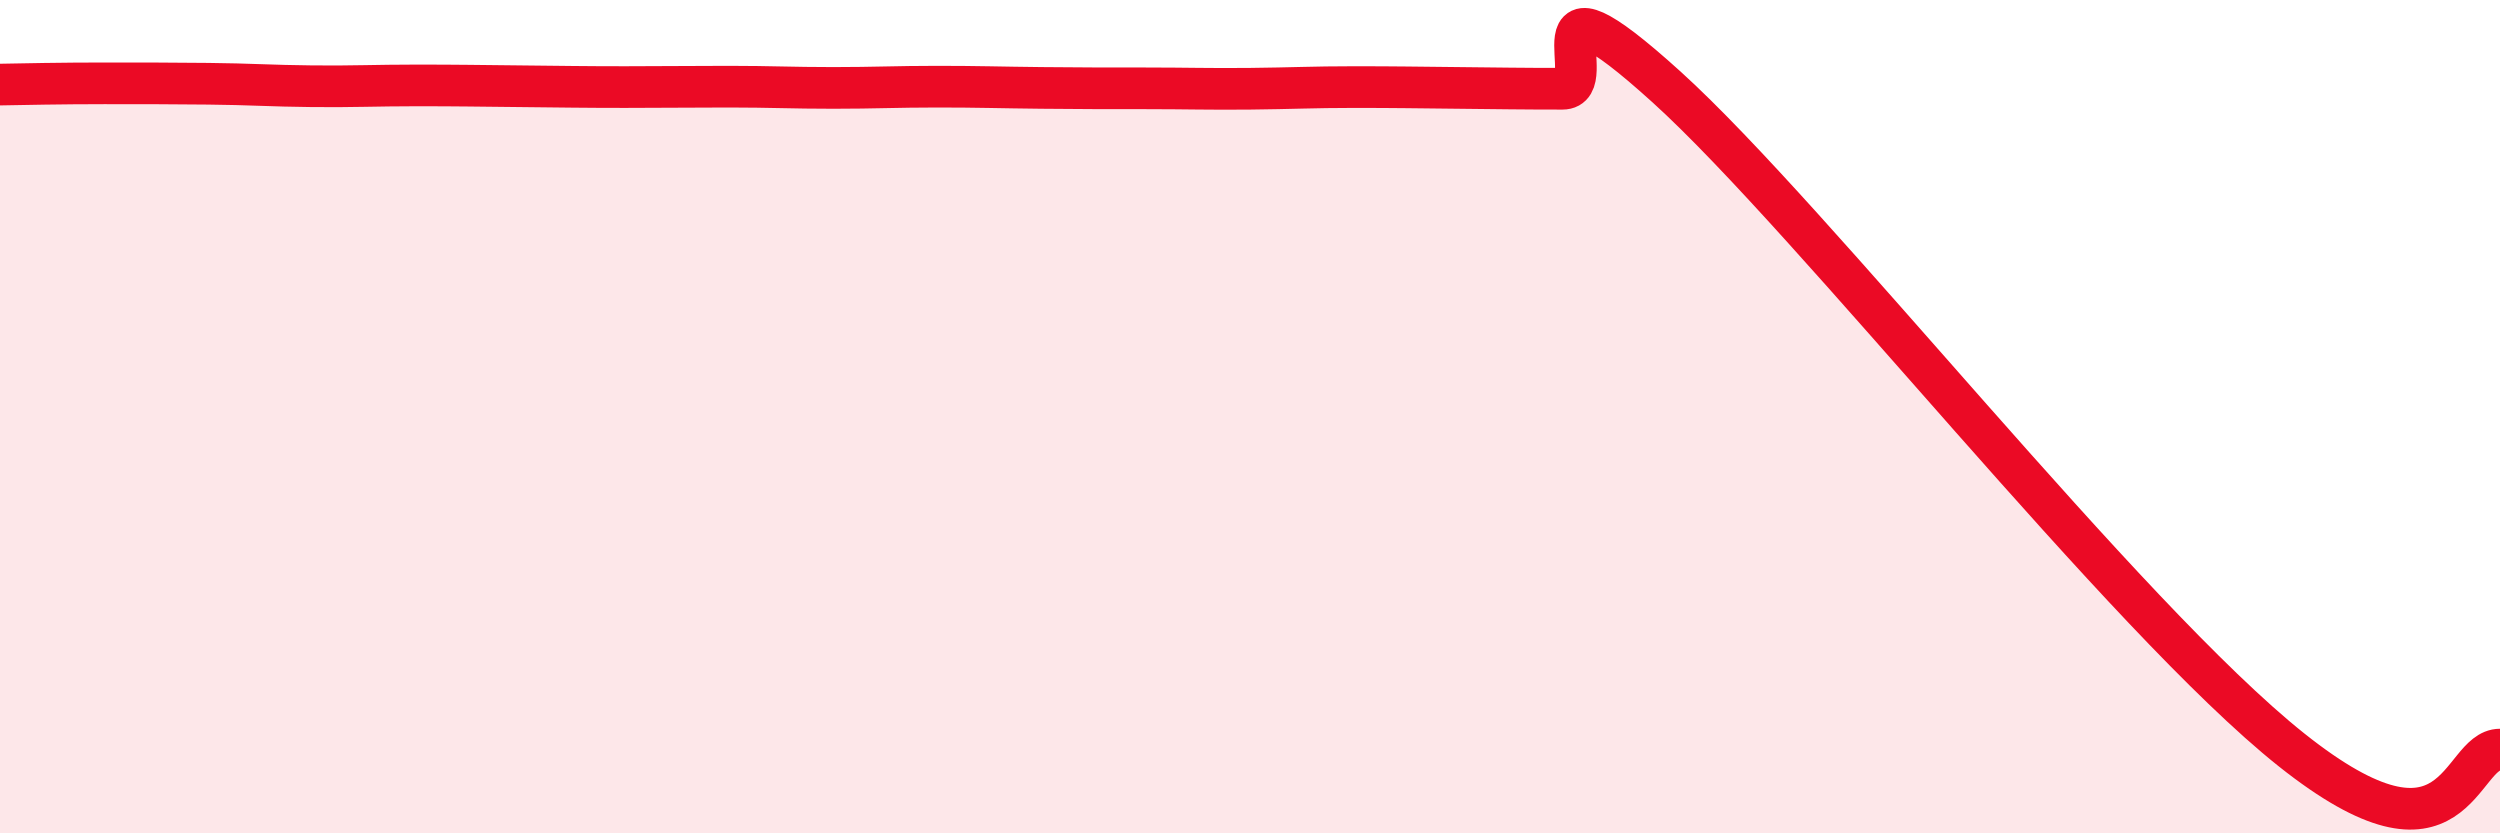
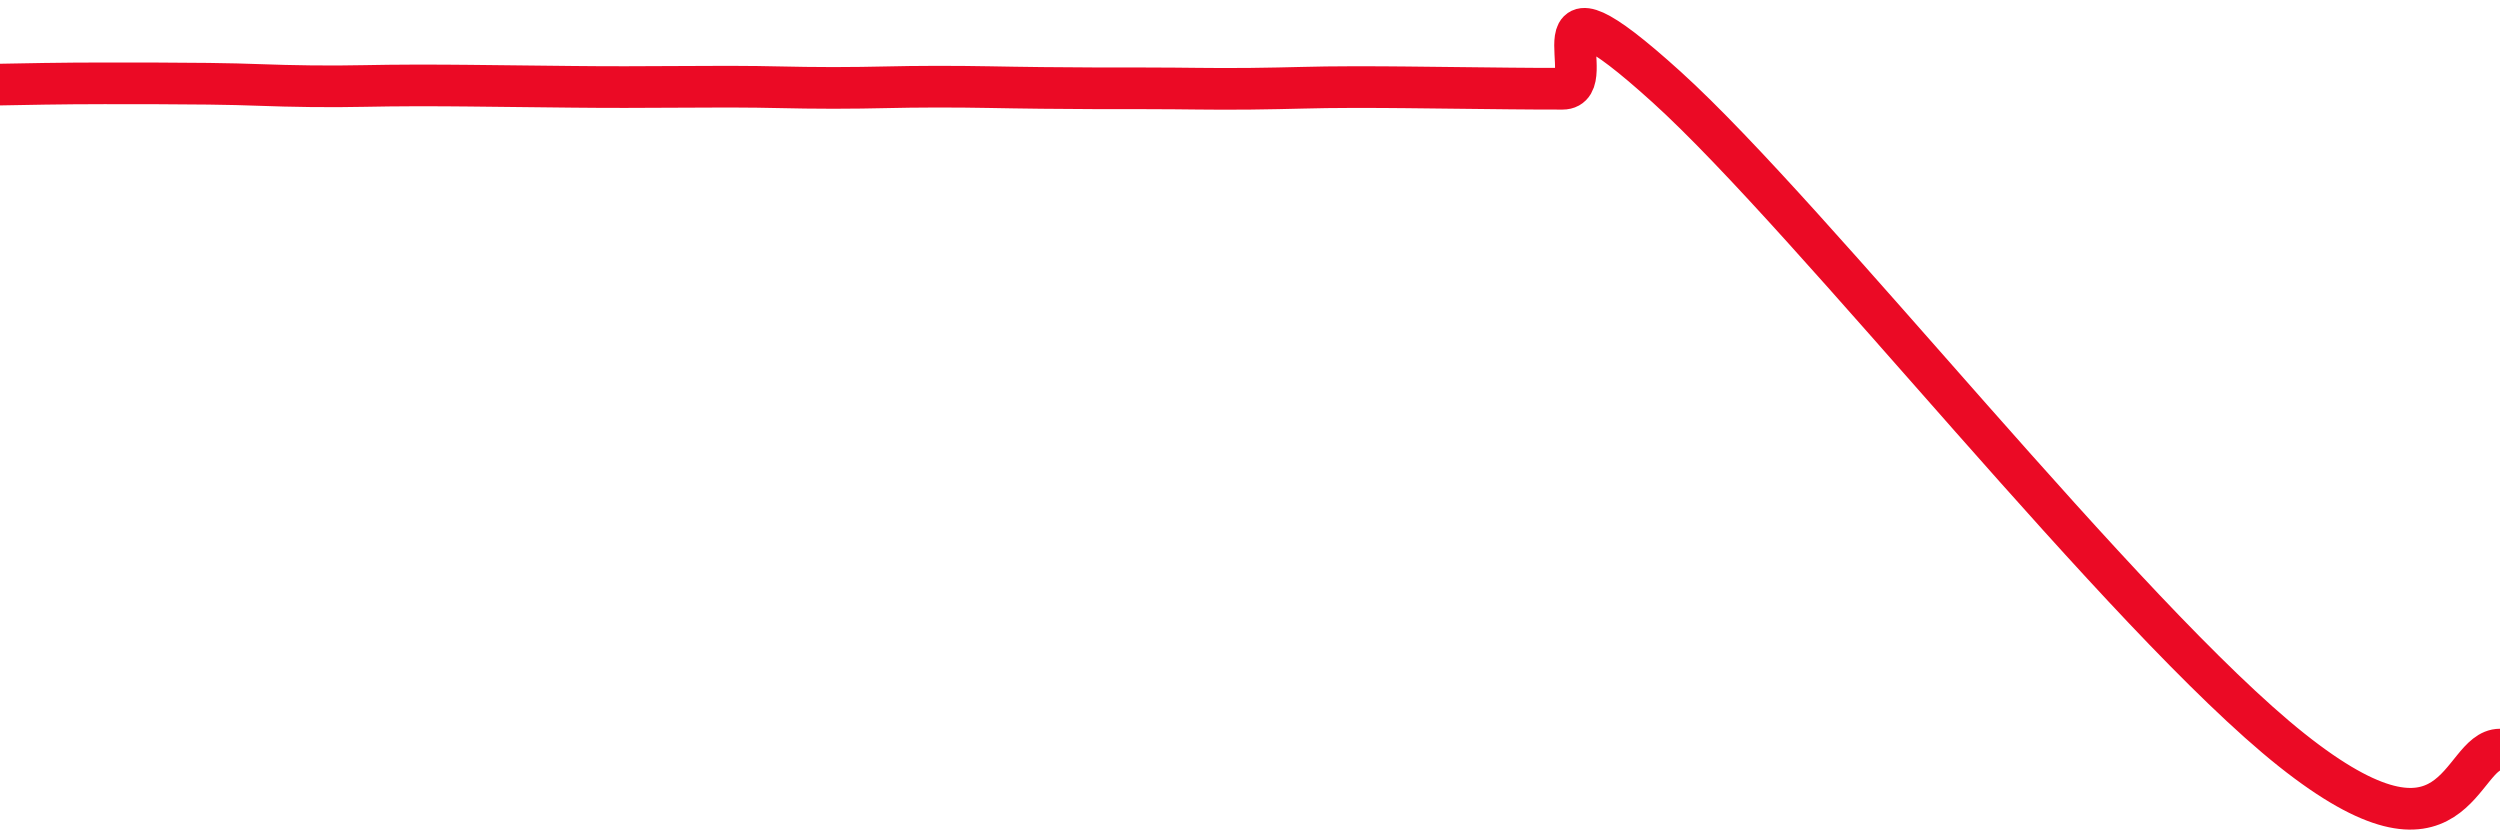
<svg xmlns="http://www.w3.org/2000/svg" width="60" height="20" viewBox="0 0 60 20">
-   <path d="M 0,2.03 C 0.5,2.02 1.5,2 2.5,2 C 3.5,2 4,2 5,2.01 C 6,2.02 6.5,2.06 7.5,2.07 C 8.5,2.08 9,2.05 10,2.05 C 11,2.05 11.5,2.06 12.5,2.07 C 13.5,2.08 14,2.09 15,2.09 C 16,2.09 16.5,2.08 17.5,2.08 C 18.5,2.08 19,2.11 20,2.11 C 21,2.11 21.5,2.08 22.5,2.08 C 23.5,2.08 24,2.1 25,2.11 C 26,2.12 26.5,2.12 27.5,2.12 C 28.5,2.12 29,2.14 30,2.13 C 31,2.12 31.5,2.09 32.5,2.09 C 33.5,2.09 34,2.1 35,2.11 C 36,2.12 36.5,2.13 37.5,2.13 C 38.5,2.13 36.5,-1.08 40,2.09 C 43.5,5.26 51,14.82 55,18 C 59,21.18 59,17.99 60,17.99L60 20L0 20Z" fill="#EB0A25" opacity="0.1" stroke-linecap="round" stroke-linejoin="round" />
  <path d="M 0,2.03 C 0.5,2.02 1.5,2 2.5,2 C 3.5,2 4,2 5,2.01 C 6,2.02 6.5,2.06 7.5,2.07 C 8.5,2.08 9,2.05 10,2.05 C 11,2.05 11.5,2.06 12.5,2.07 C 13.5,2.08 14,2.09 15,2.09 C 16,2.09 16.5,2.08 17.5,2.08 C 18.5,2.08 19,2.11 20,2.11 C 21,2.11 21.5,2.08 22.5,2.08 C 23.5,2.08 24,2.1 25,2.11 C 26,2.12 26.5,2.12 27.5,2.12 C 28.5,2.12 29,2.14 30,2.13 C 31,2.12 31.5,2.09 32.5,2.09 C 33.5,2.09 34,2.1 35,2.11 C 36,2.12 36.5,2.13 37.5,2.13 C 38.5,2.13 36.5,-1.08 40,2.09 C 43.5,5.26 51,14.82 55,18 C 59,21.18 59,17.99 60,17.99" stroke="#EB0A25" stroke-width="1" fill="none" stroke-linecap="round" stroke-linejoin="round" />
</svg>